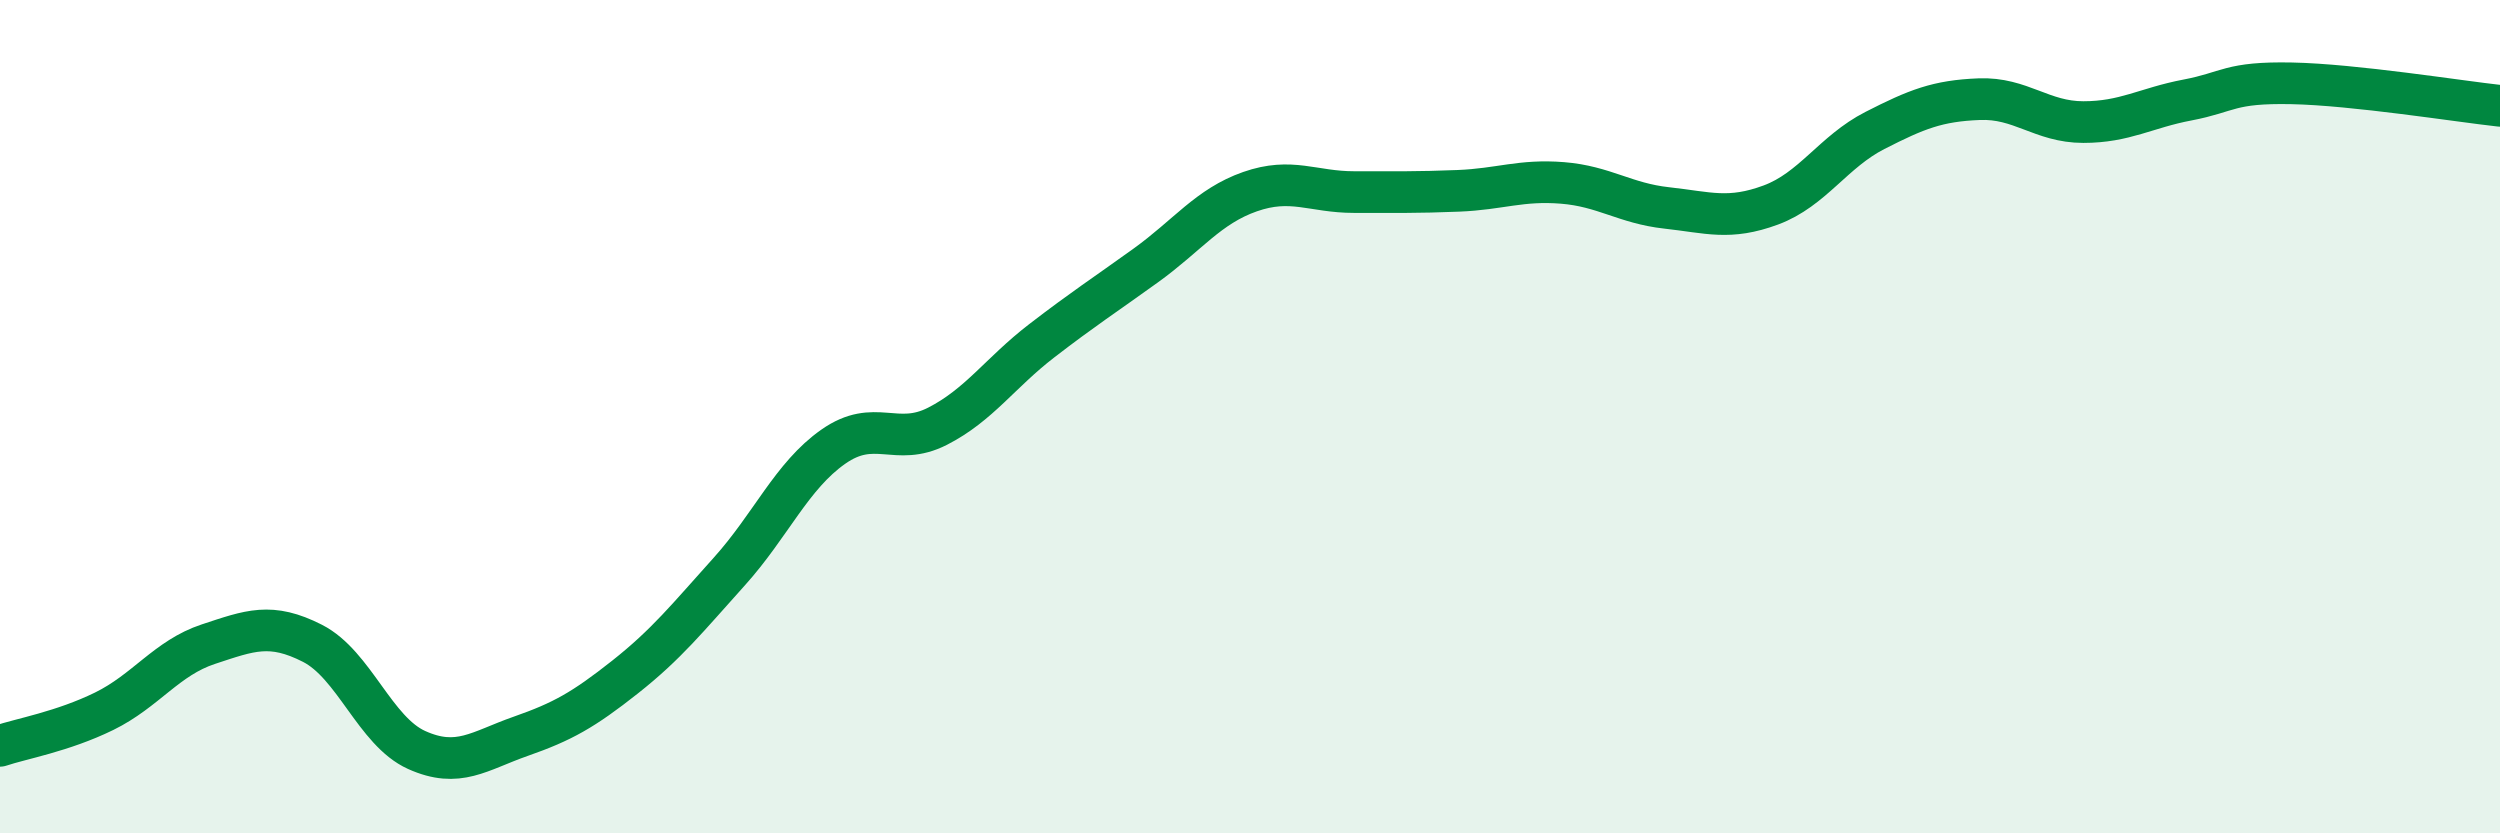
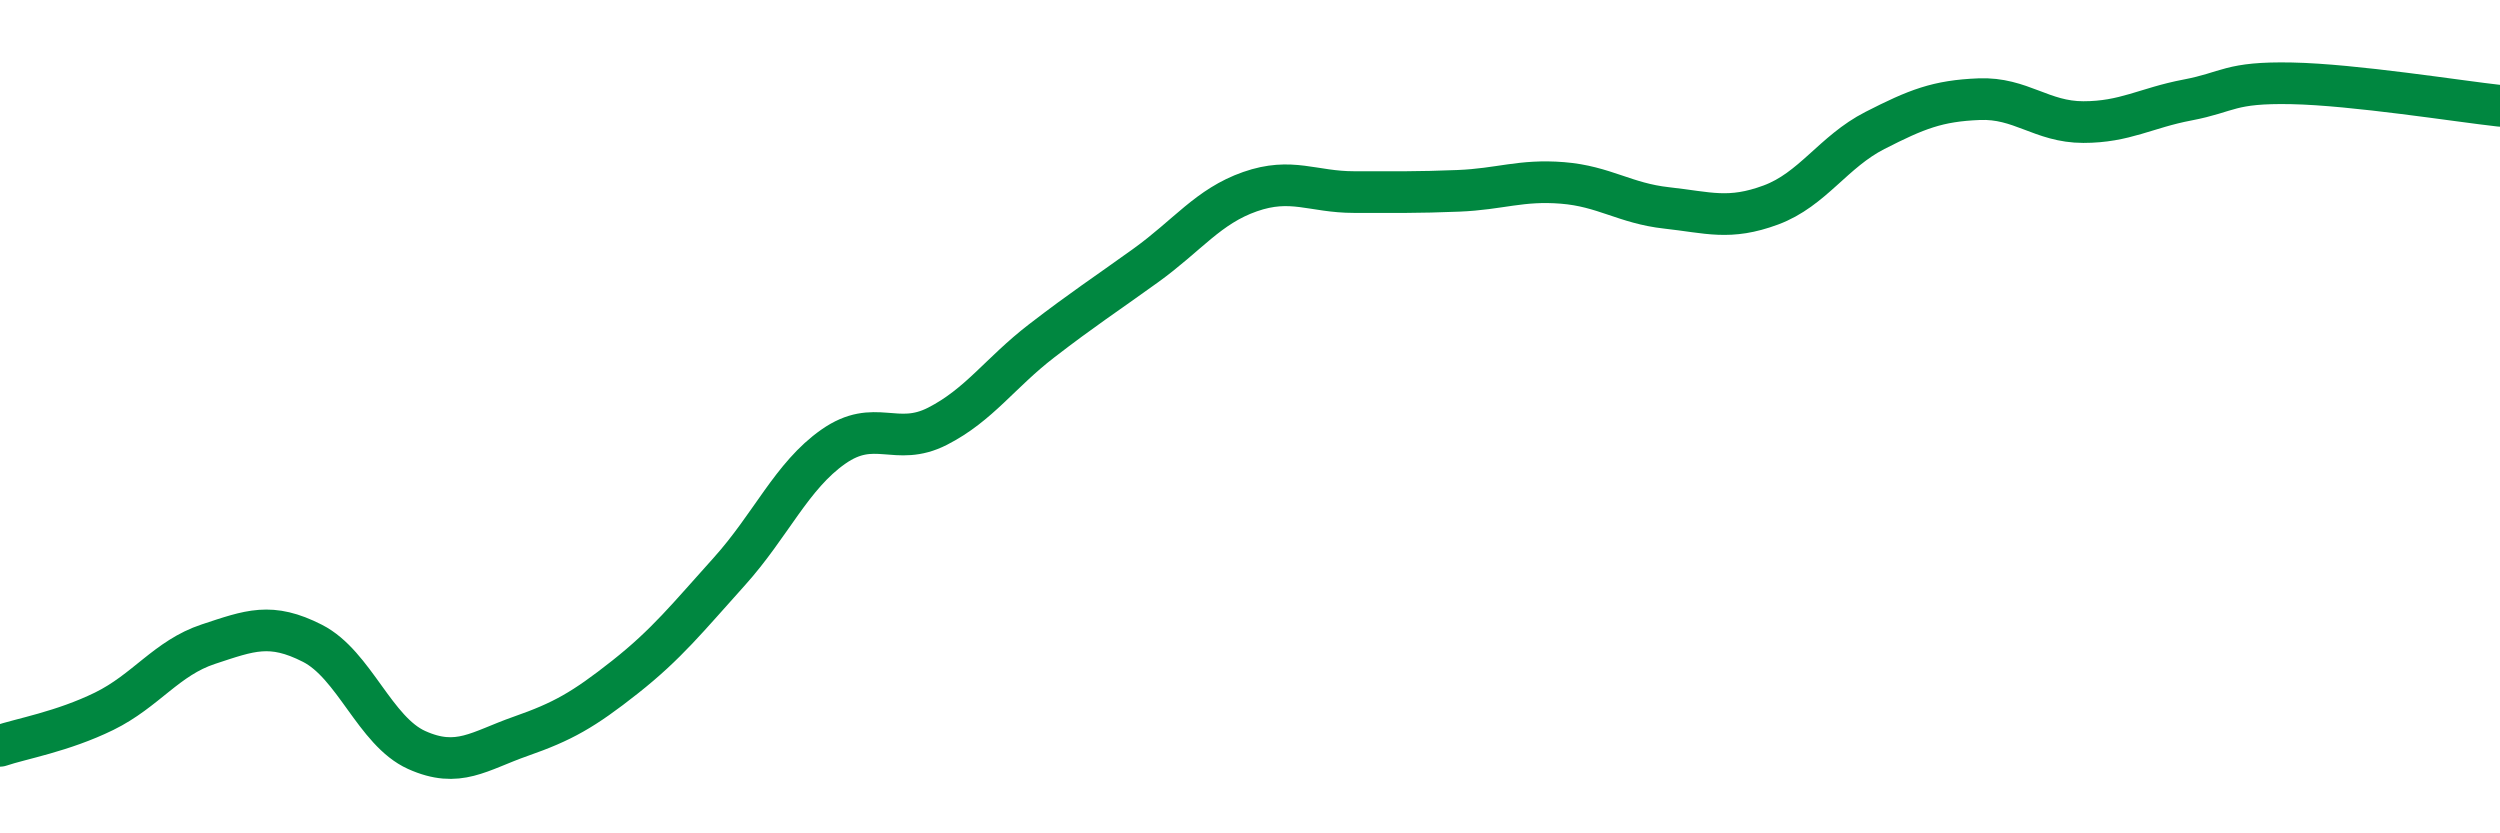
<svg xmlns="http://www.w3.org/2000/svg" width="60" height="20" viewBox="0 0 60 20">
-   <path d="M 0,17.9 C 0.5,17.73 1.5,17.56 2.5,17.07 C 3.5,16.58 4,15.79 5,15.46 C 6,15.13 6.5,14.93 7.5,15.44 C 8.5,15.95 9,17.55 10,18 C 11,18.45 11.5,18.02 12.5,17.67 C 13.5,17.32 14,17.04 15,16.25 C 16,15.46 16.5,14.83 17.5,13.72 C 18.5,12.61 19,11.42 20,10.72 C 21,10.02 21.5,10.74 22.5,10.23 C 23.5,9.72 24,8.95 25,8.18 C 26,7.41 26.5,7.09 27.5,6.37 C 28.5,5.65 29,4.95 30,4.6 C 31,4.25 31.5,4.61 32.5,4.61 C 33.5,4.61 34,4.62 35,4.58 C 36,4.54 36.5,4.31 37.5,4.39 C 38.5,4.47 39,4.88 40,4.99 C 41,5.1 41.5,5.29 42.5,4.92 C 43.5,4.55 44,3.64 45,3.13 C 46,2.62 46.5,2.42 47.5,2.38 C 48.5,2.34 49,2.93 50,2.93 C 51,2.93 51.5,2.59 52.5,2.4 C 53.5,2.21 53.5,1.97 55,2 C 56.5,2.03 59,2.43 60,2.54L60 20L0 20Z" fill="#008740" opacity="0.1" stroke-linecap="round" stroke-linejoin="round" />
  <path d="M 0,17.9 C 0.5,17.73 1.5,17.56 2.5,17.07 C 3.5,16.58 4,15.79 5,15.46 C 6,15.13 6.5,14.93 7.5,15.44 C 8.5,15.95 9,17.55 10,18 C 11,18.45 11.5,18.02 12.5,17.67 C 13.5,17.32 14,17.04 15,16.25 C 16,15.46 16.5,14.83 17.5,13.72 C 18.5,12.61 19,11.42 20,10.72 C 21,10.02 21.5,10.74 22.5,10.23 C 23.5,9.72 24,8.95 25,8.18 C 26,7.41 26.5,7.09 27.5,6.37 C 28.5,5.65 29,4.95 30,4.6 C 31,4.25 31.5,4.61 32.5,4.61 C 33.5,4.61 34,4.62 35,4.58 C 36,4.54 36.5,4.31 37.5,4.39 C 38.5,4.47 39,4.88 40,4.99 C 41,5.1 41.5,5.29 42.5,4.92 C 43.5,4.55 44,3.64 45,3.13 C 46,2.62 46.5,2.42 47.5,2.38 C 48.5,2.34 49,2.93 50,2.93 C 51,2.93 51.5,2.59 52.5,2.4 C 53.5,2.21 53.5,1.97 55,2 C 56.5,2.03 59,2.43 60,2.54" stroke="#008740" stroke-width="1" fill="none" stroke-linecap="round" stroke-linejoin="round" />
</svg>